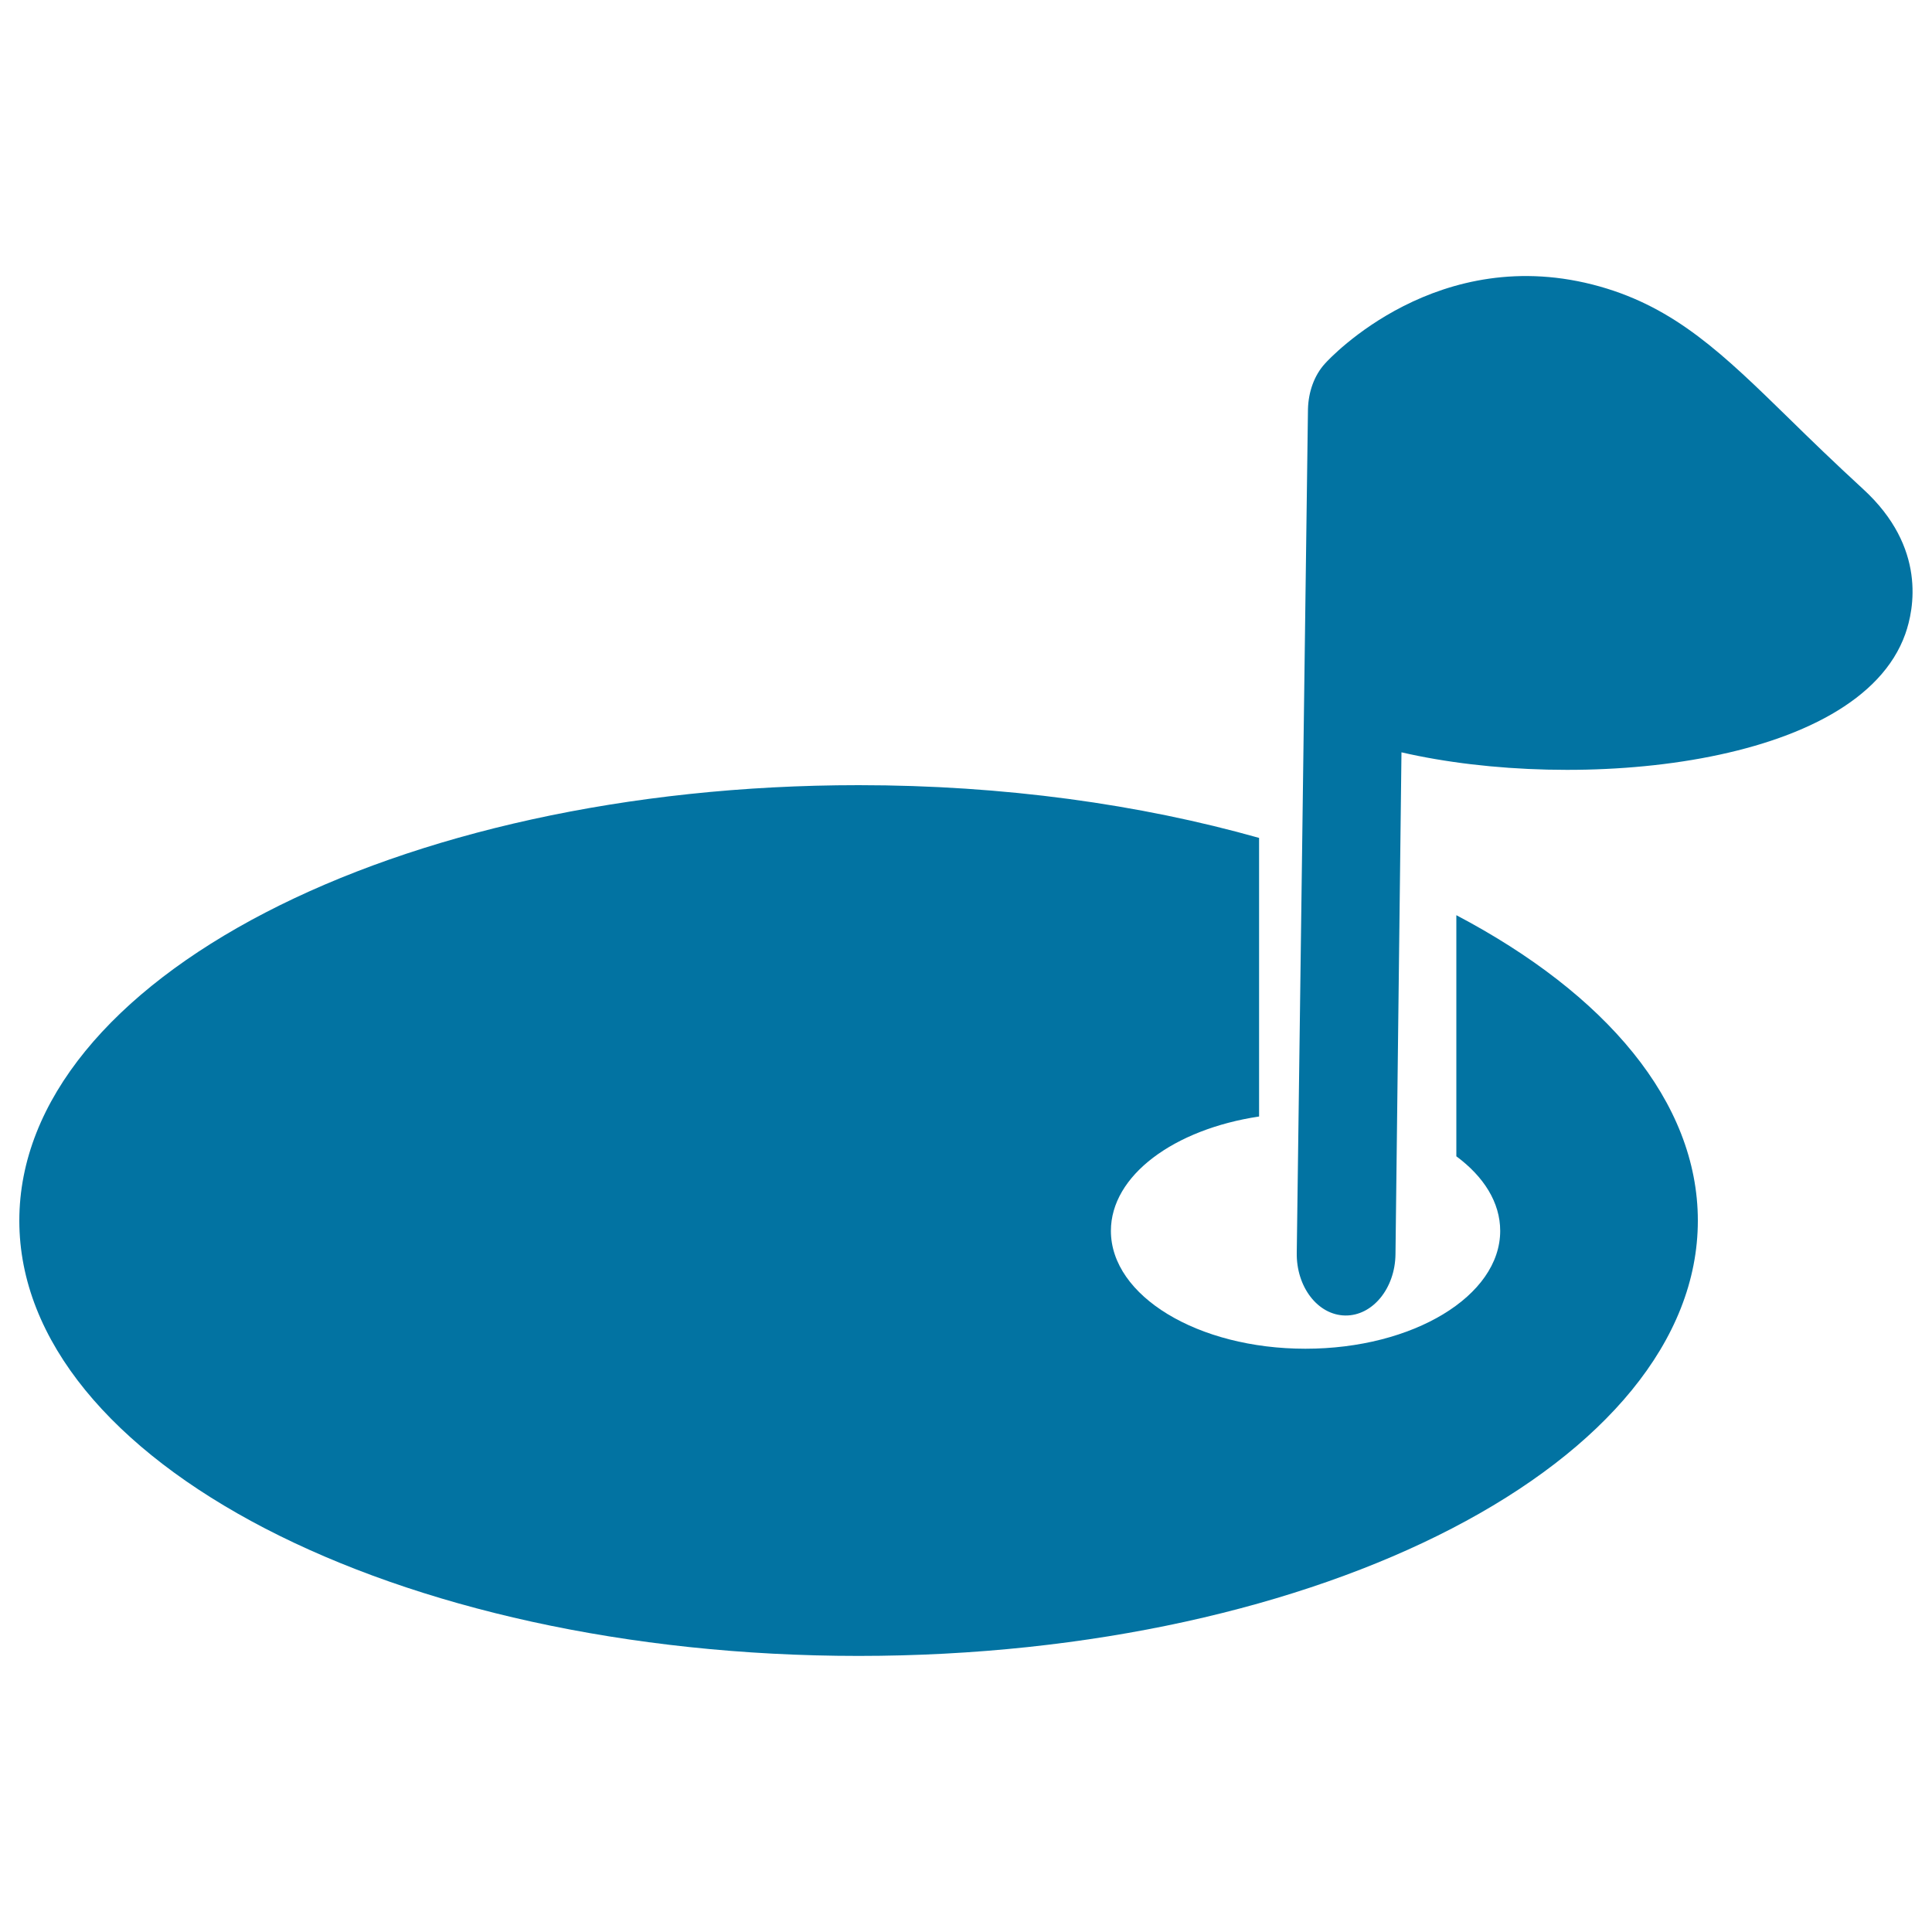
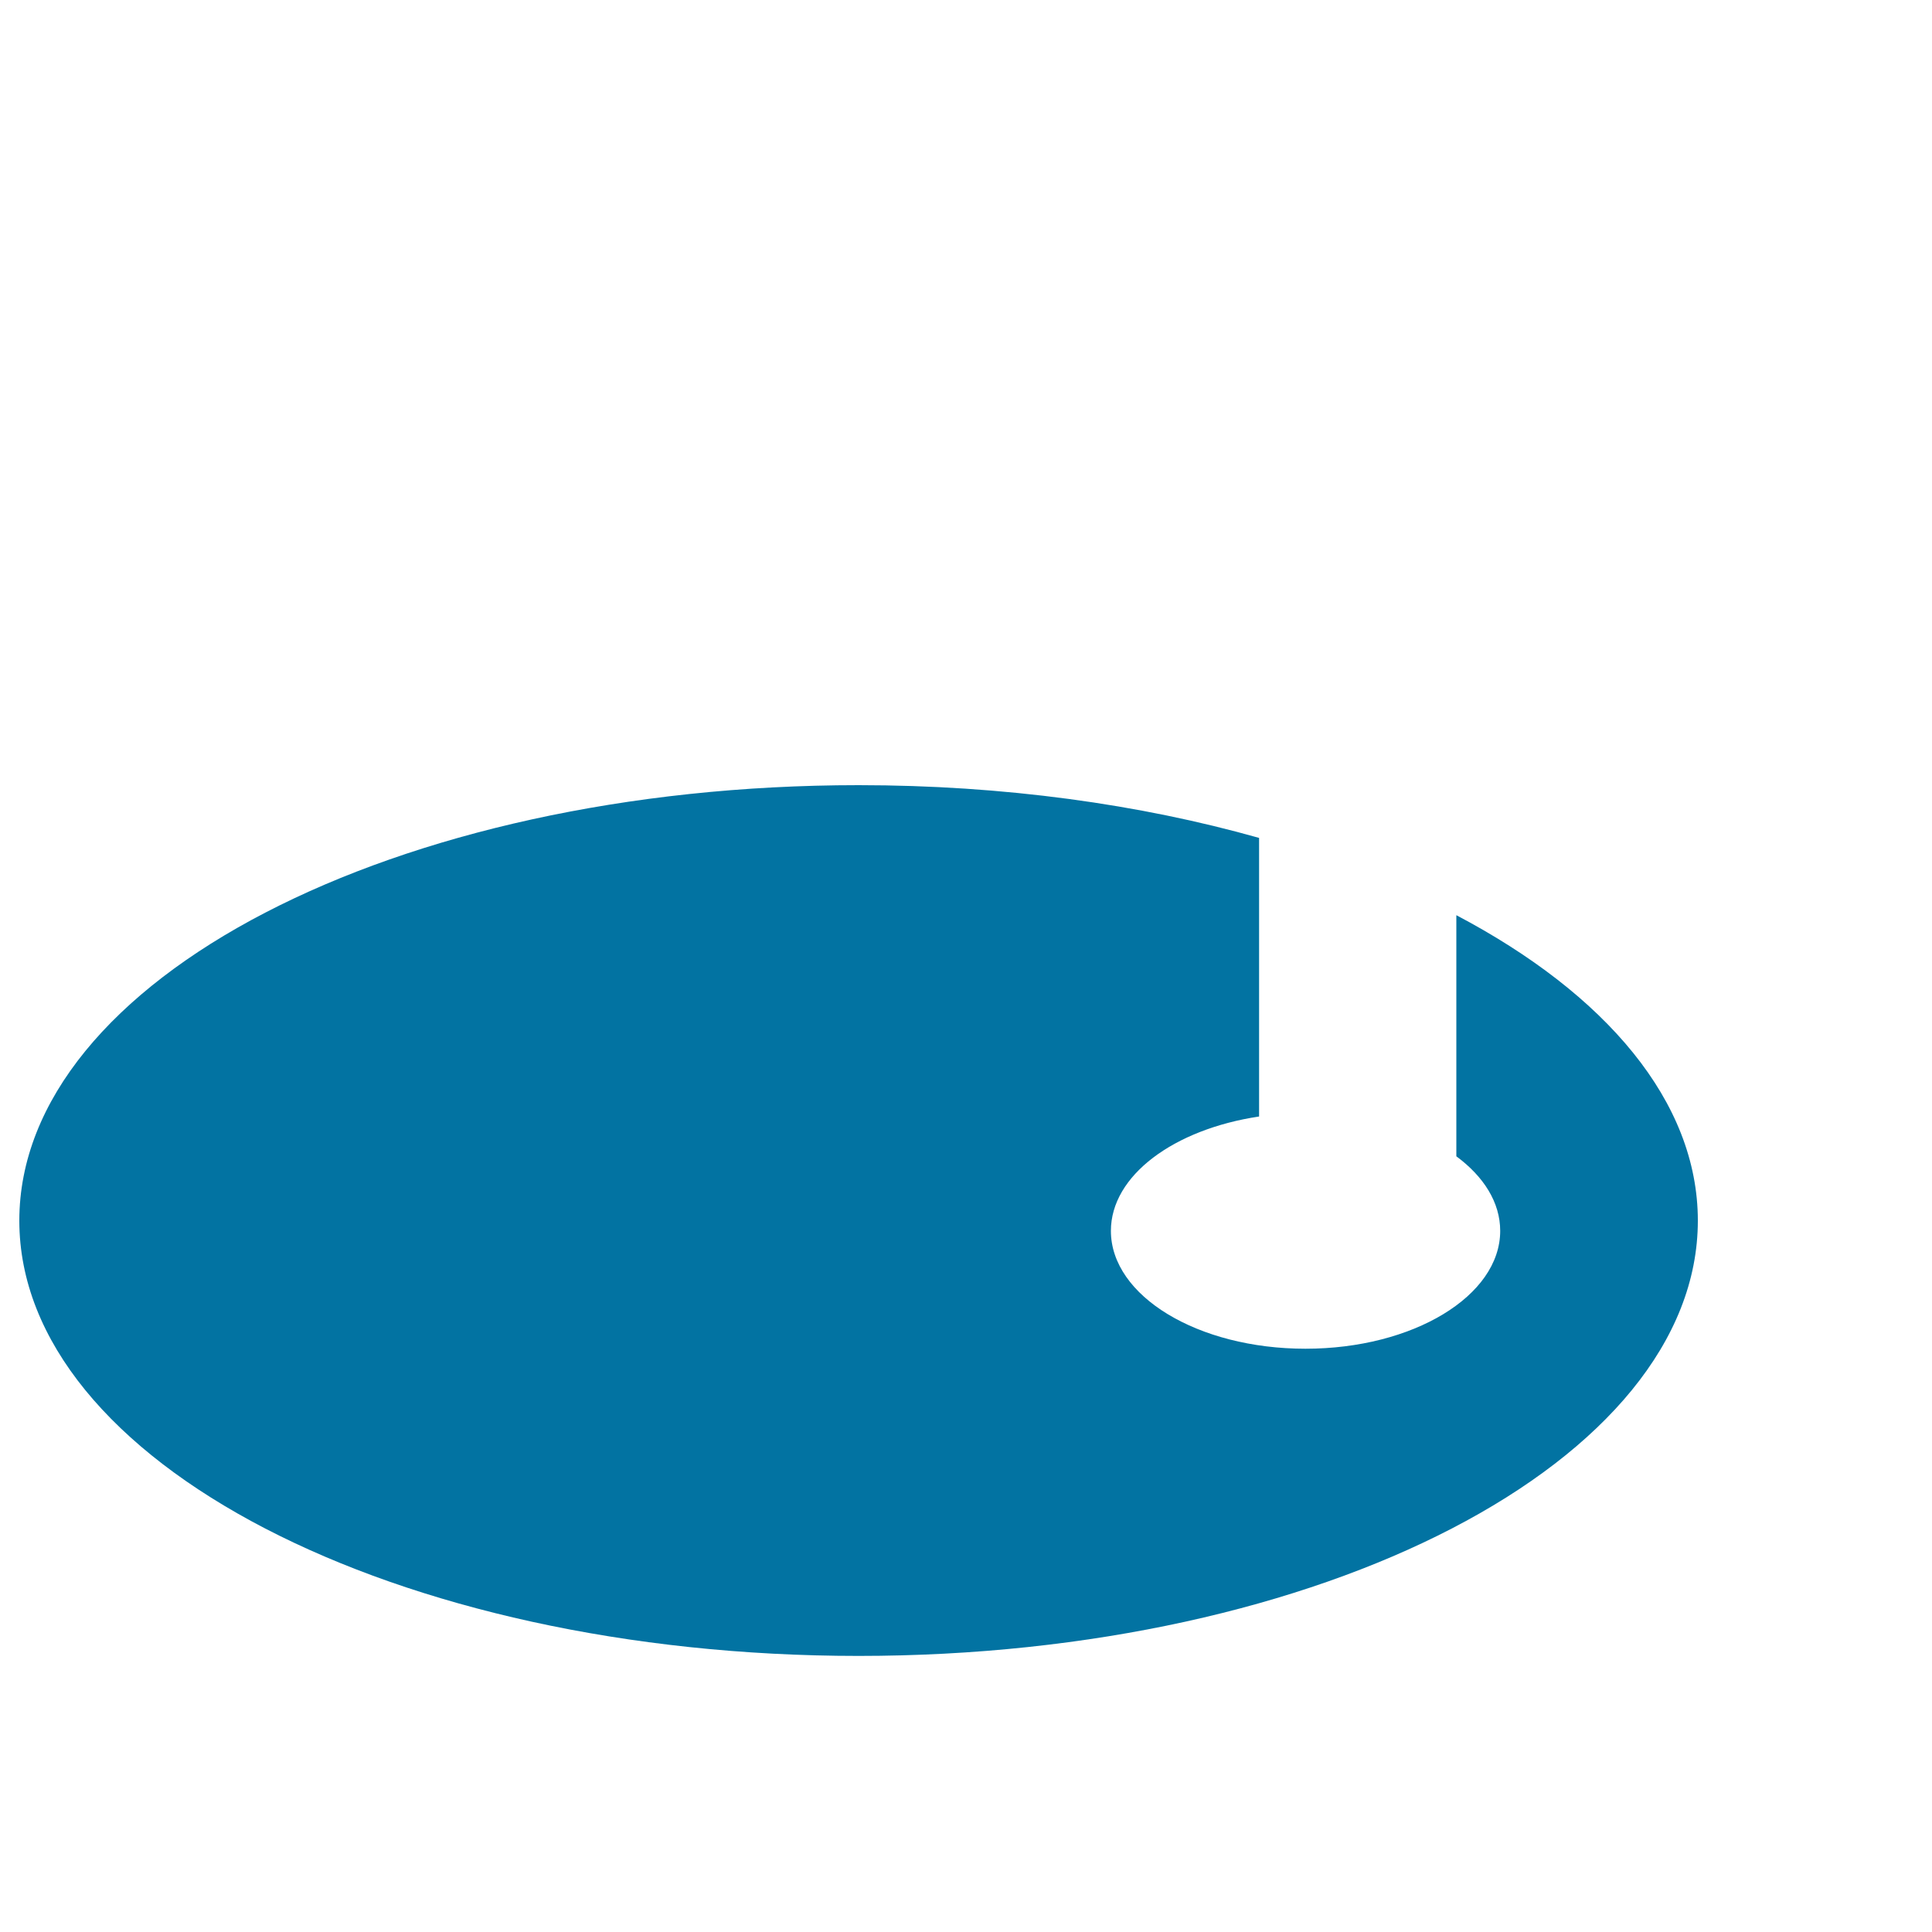
<svg xmlns="http://www.w3.org/2000/svg" viewBox="0 0 1000 1000" style="fill:#0273a2">
  <title>Golf Hole With A Flag SVG icon</title>
  <g>
    <g>
      <path d="M753.8,473.7v124.8c14.2,10.5,22.7,23.9,22.7,38.6c0,33.7-45.1,61-100.8,61S575,670.8,575,637.1c0-28.7,32.7-52.6,76.7-59.2V433.7c-61.6-17.4-132.2-27.3-207.3-27.3C204.5,406.4,10,507.3,10,631.8c0,124.5,194.5,225.3,434.4,225.3c239.9,0,434.4-100.9,434.4-225.3C878.8,570.2,831.1,514.4,753.8,473.7z" />
-       <path d="M925.9,216.5c-34-33.2-58.6-57.1-97.8-68.2c-83.6-23.6-140,37.3-142.3,39.9c-5.5,6-8.6,14.6-8.8,23.7l-5.8,436.5c-0.3,17.7,10.9,32.3,25.1,32.5c14.1,0.2,25.8-14,26-31.7l3.1-259.8c90.6,20.9,236.3,7.8,260.8-61.3c4.4-12.5,11.2-44.7-21.9-75C949.4,239.4,936.9,227.3,925.9,216.5z" />
    </g>
  </g>
</svg>